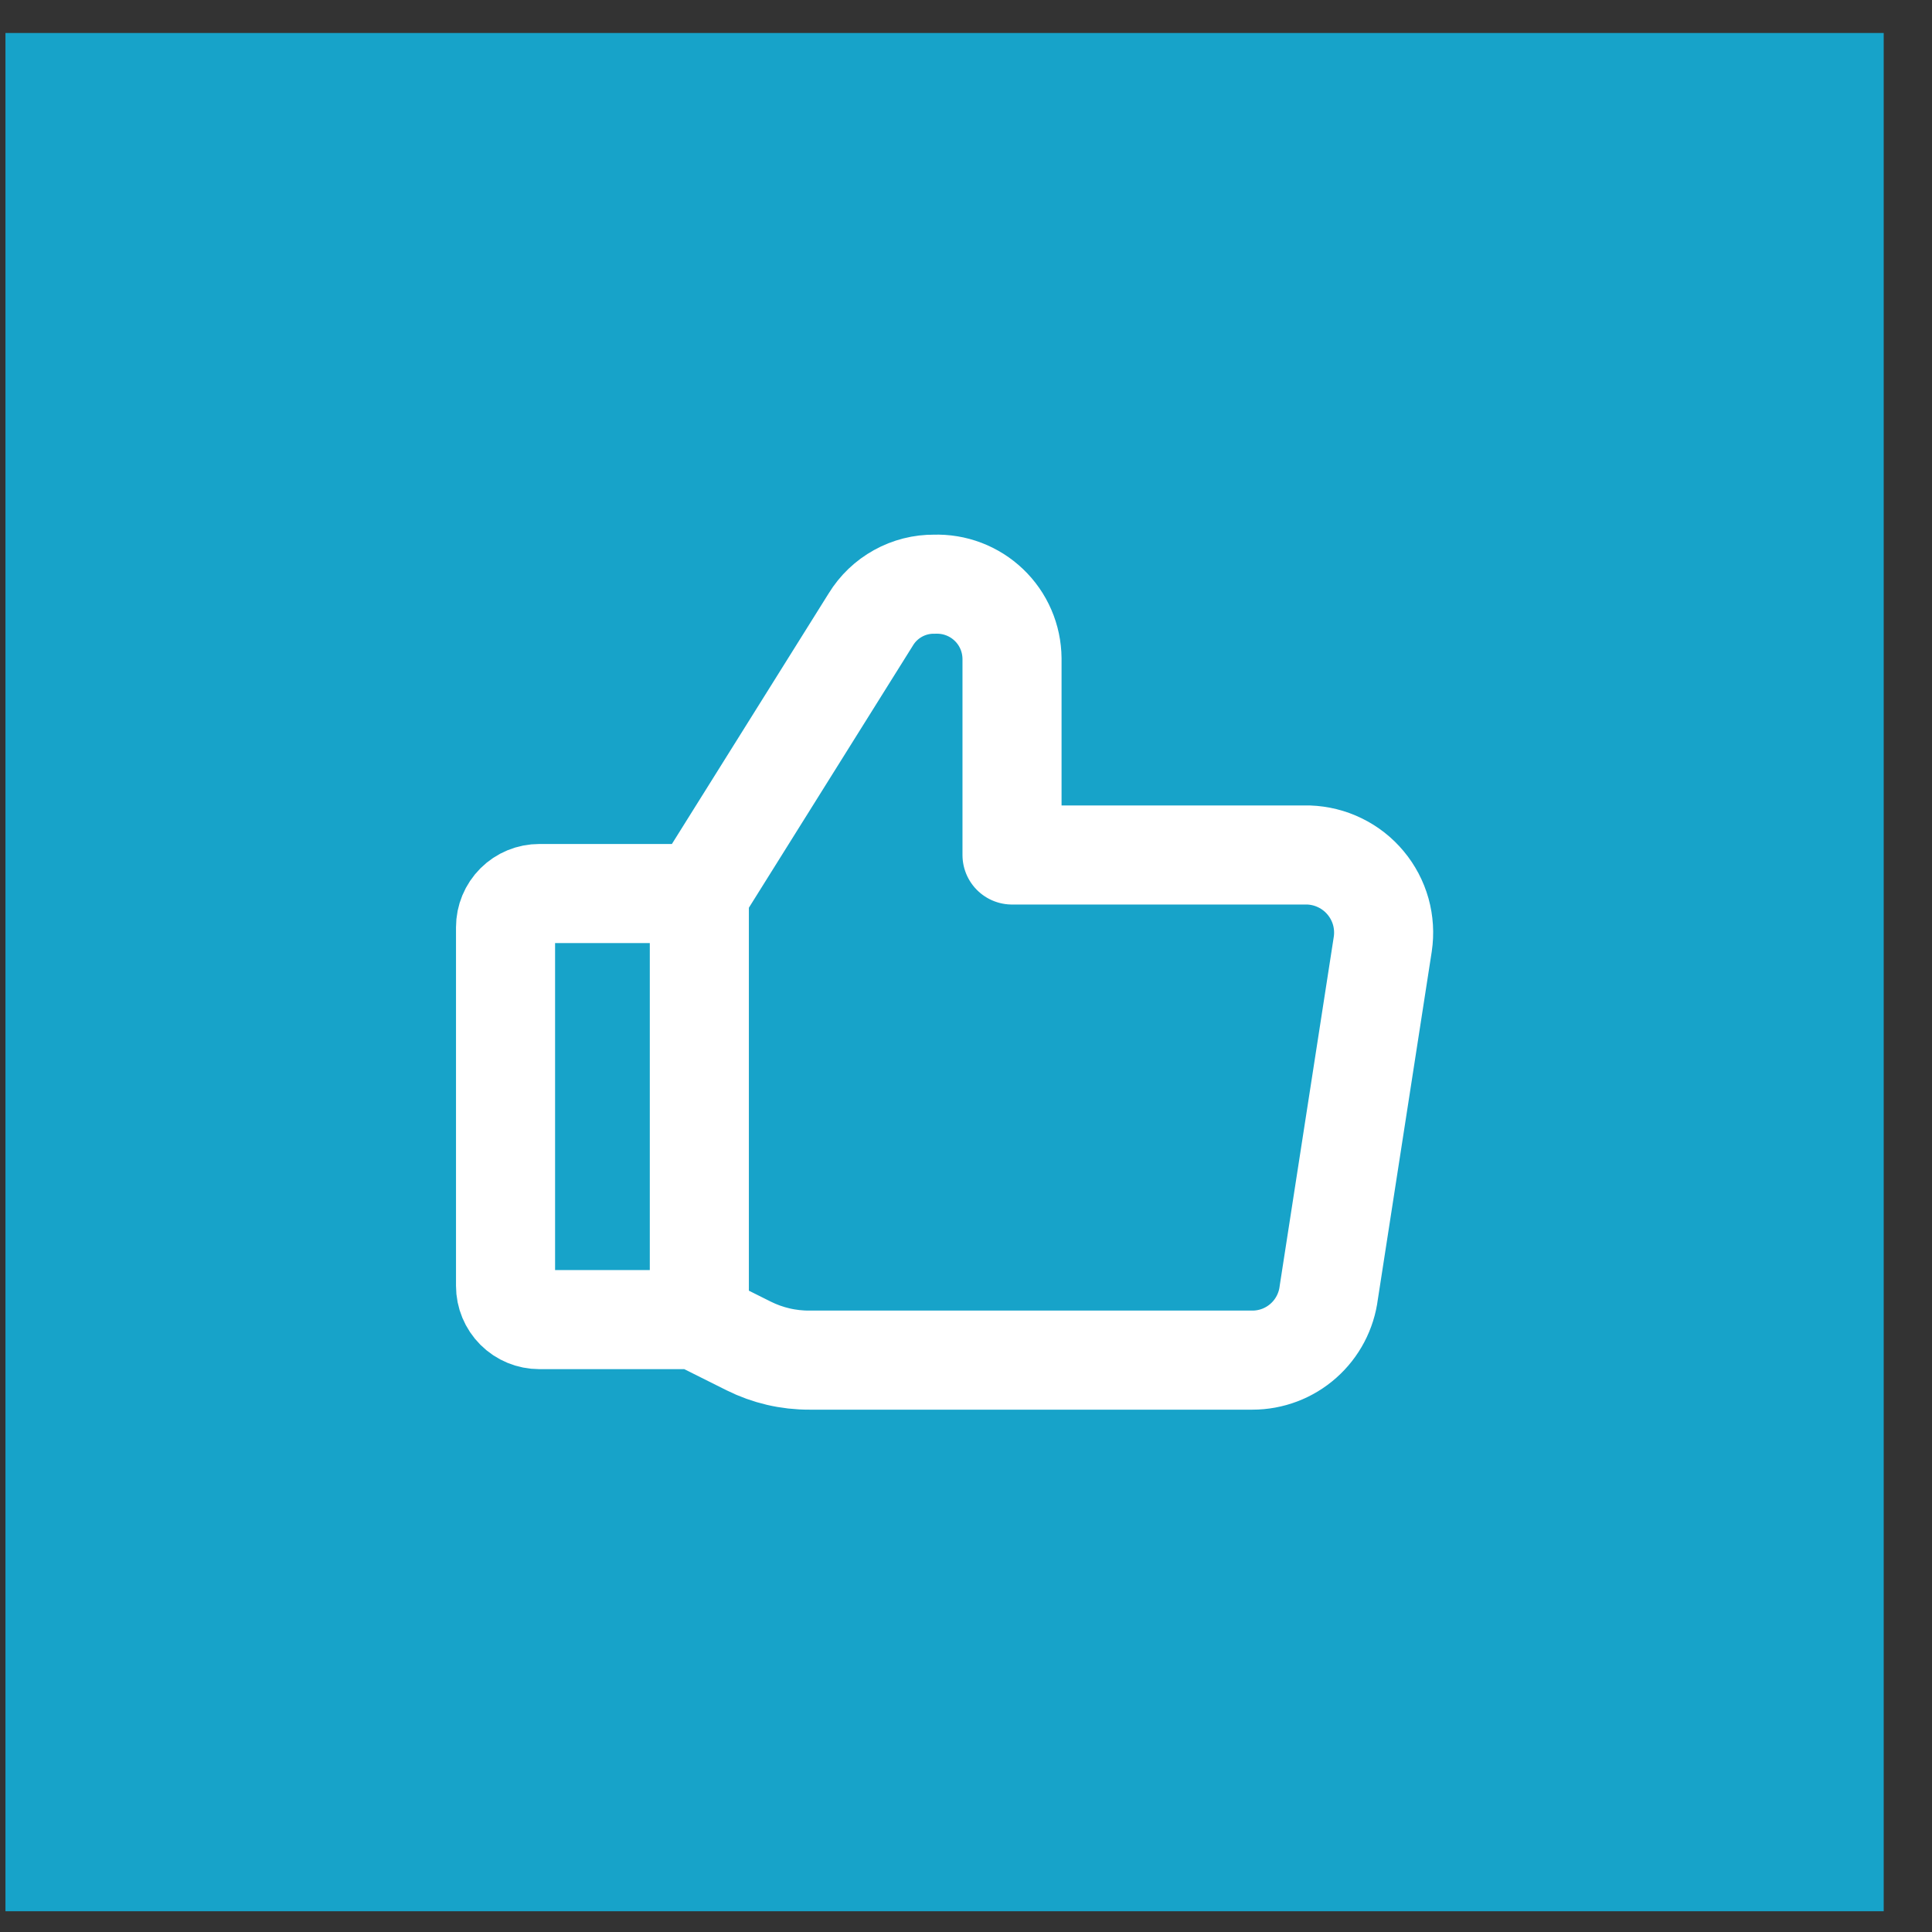
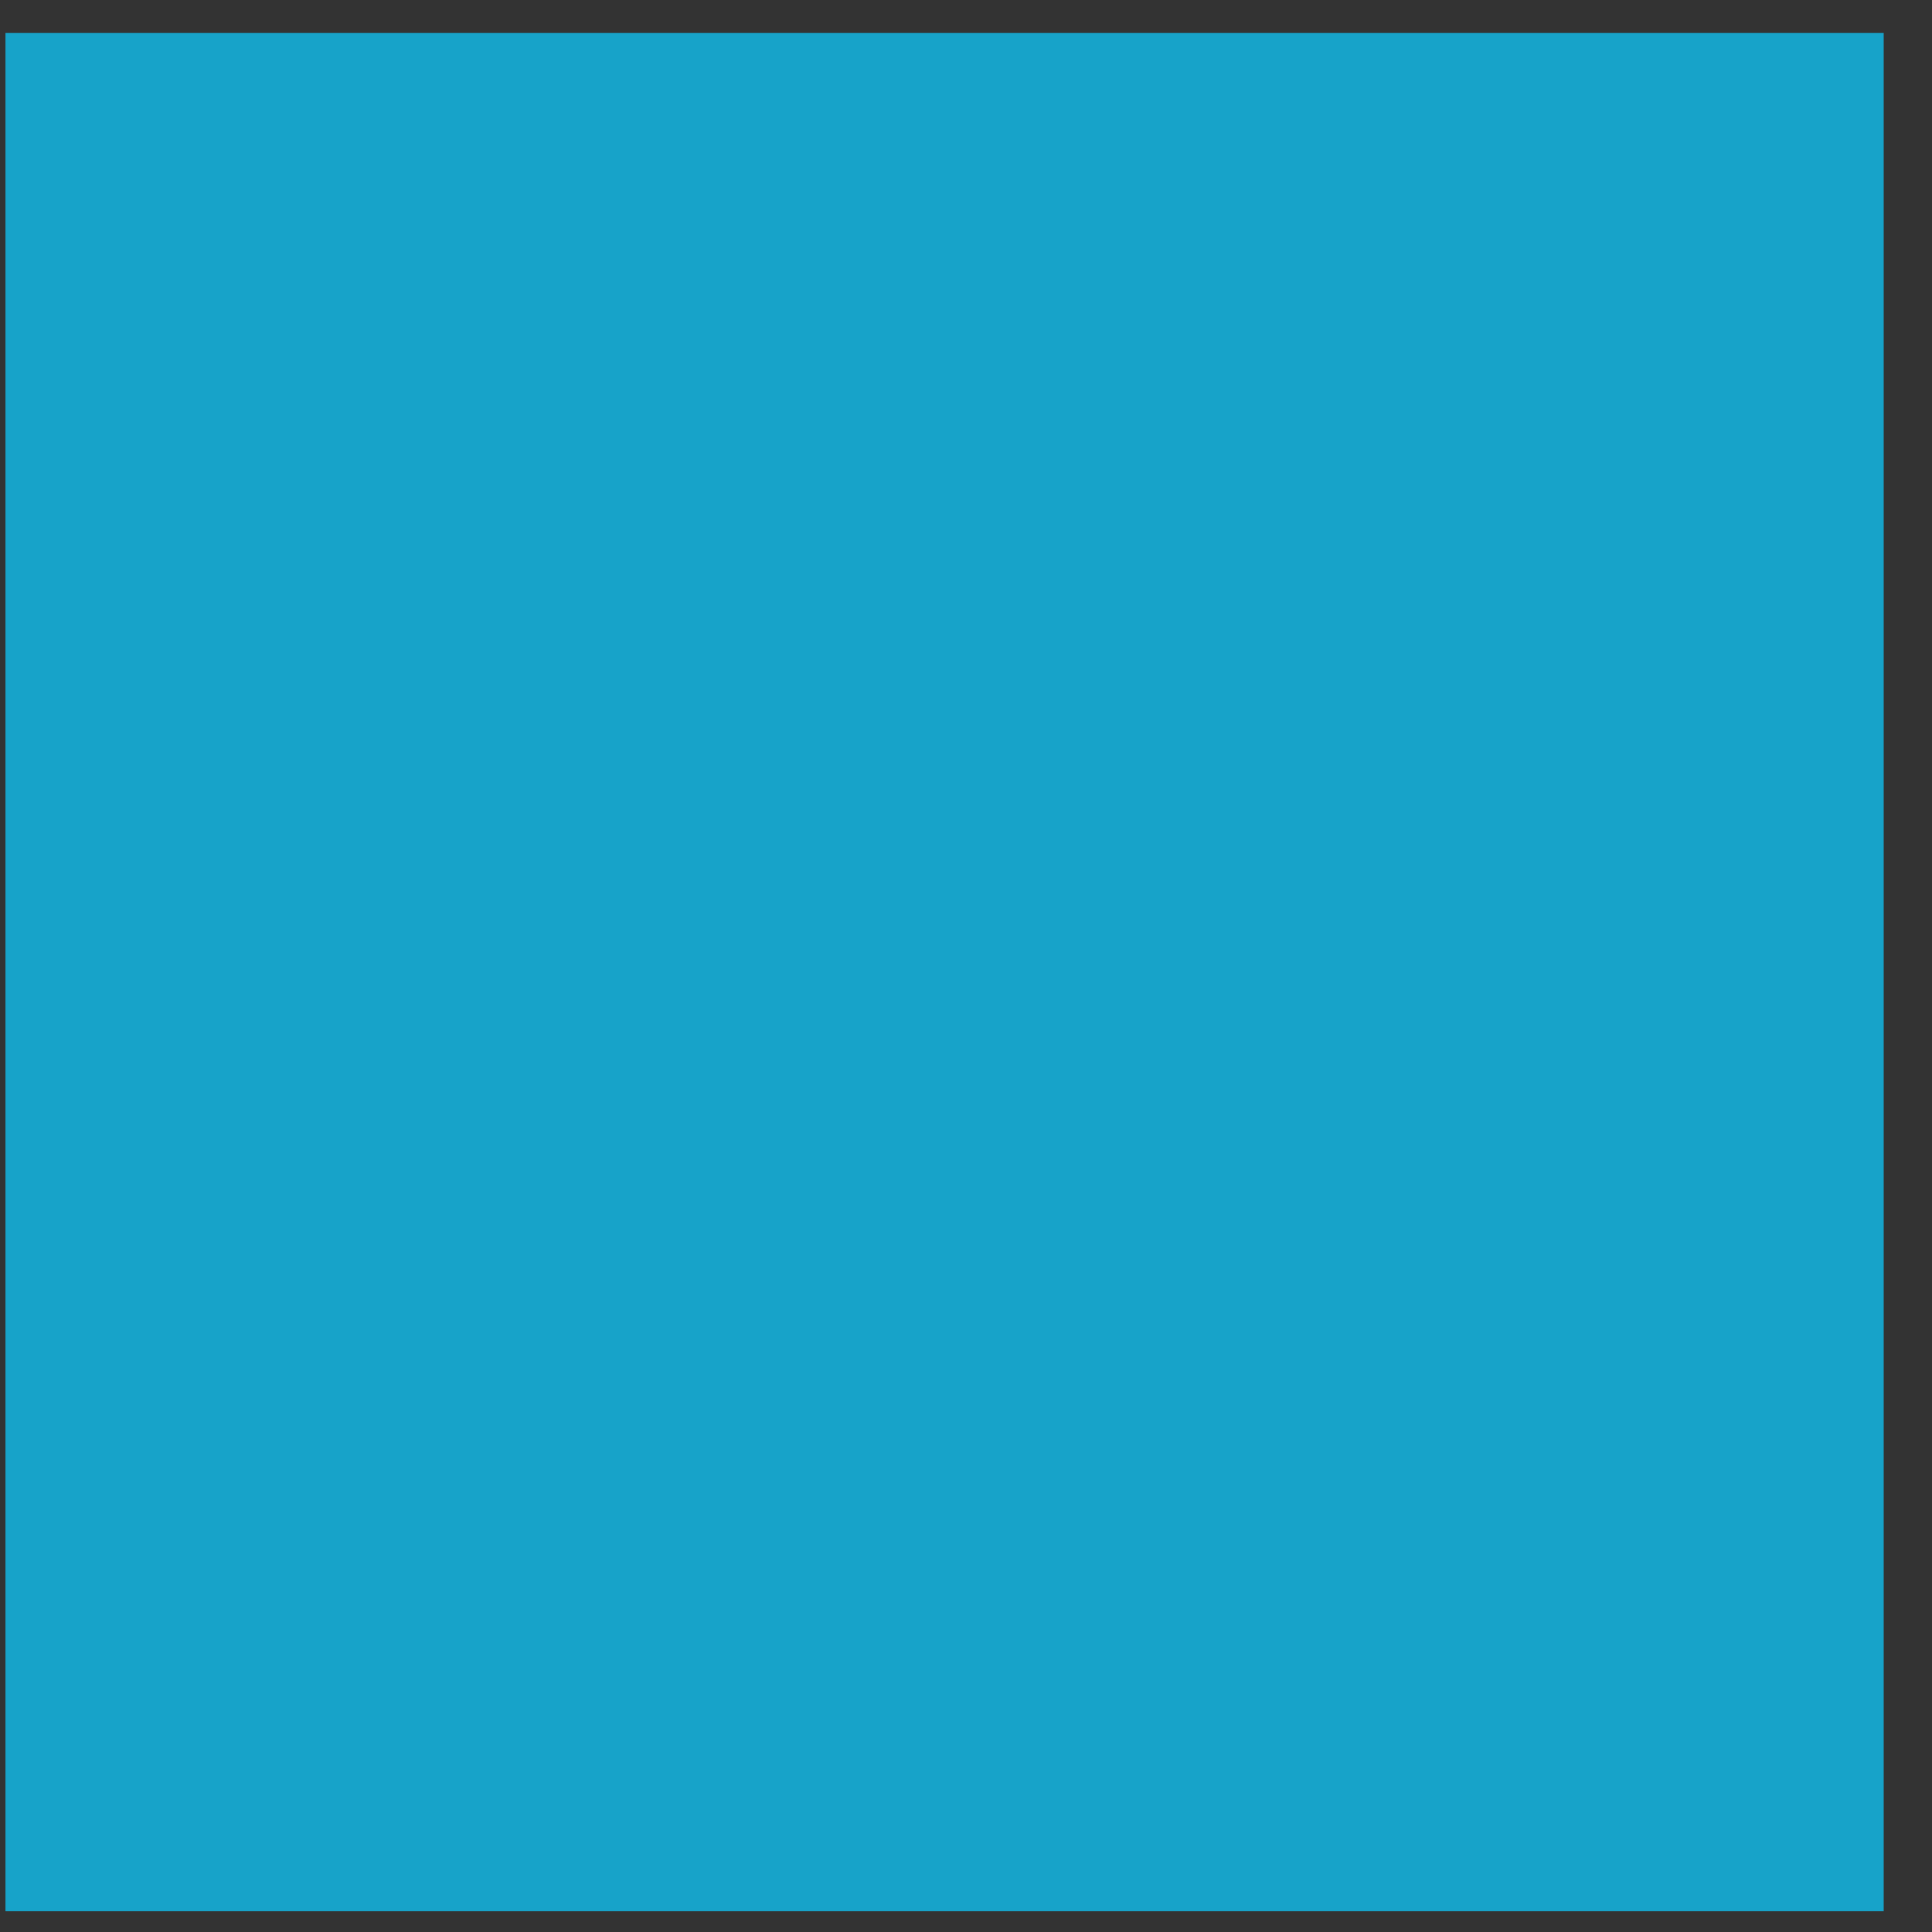
<svg xmlns="http://www.w3.org/2000/svg" width="39" height="39" viewBox="0 0 39 39" fill="none">
  <rect x="0" y="0" width="39" height="39" fill="#333333" stroke="none" />
  <rect x="0.11" y="0.666" width="37.915" height="37.915" fill="#17A3C9" />
-   <path d="M14.117 18.037L17.58 12.502C17.714 12.283 17.903 12.103 18.127 11.979C18.352 11.854 18.605 11.79 18.861 11.793C19.064 11.786 19.265 11.819 19.454 11.891C19.643 11.963 19.816 12.072 19.962 12.212C20.108 12.351 20.225 12.519 20.305 12.705C20.385 12.89 20.427 13.09 20.429 13.293V17.259H26.414C26.635 17.267 26.852 17.32 27.051 17.418C27.25 17.515 27.426 17.653 27.567 17.823C27.709 17.993 27.813 18.191 27.873 18.404C27.932 18.617 27.946 18.84 27.913 19.059L26.823 26.093C26.776 26.469 26.594 26.815 26.31 27.066C26.027 27.317 25.661 27.456 25.282 27.456H16.34C15.914 27.458 15.494 27.36 15.113 27.17L14.131 26.679M14.117 18.037V26.638H10.887C10.706 26.638 10.533 26.567 10.405 26.439C10.277 26.311 10.205 26.138 10.205 25.957V18.718C10.205 18.537 10.277 18.364 10.405 18.236C10.533 18.108 10.706 18.037 10.887 18.037H14.117Z" stroke="white" stroke-width="2" stroke-linecap="round" stroke-linejoin="round" />
</svg>